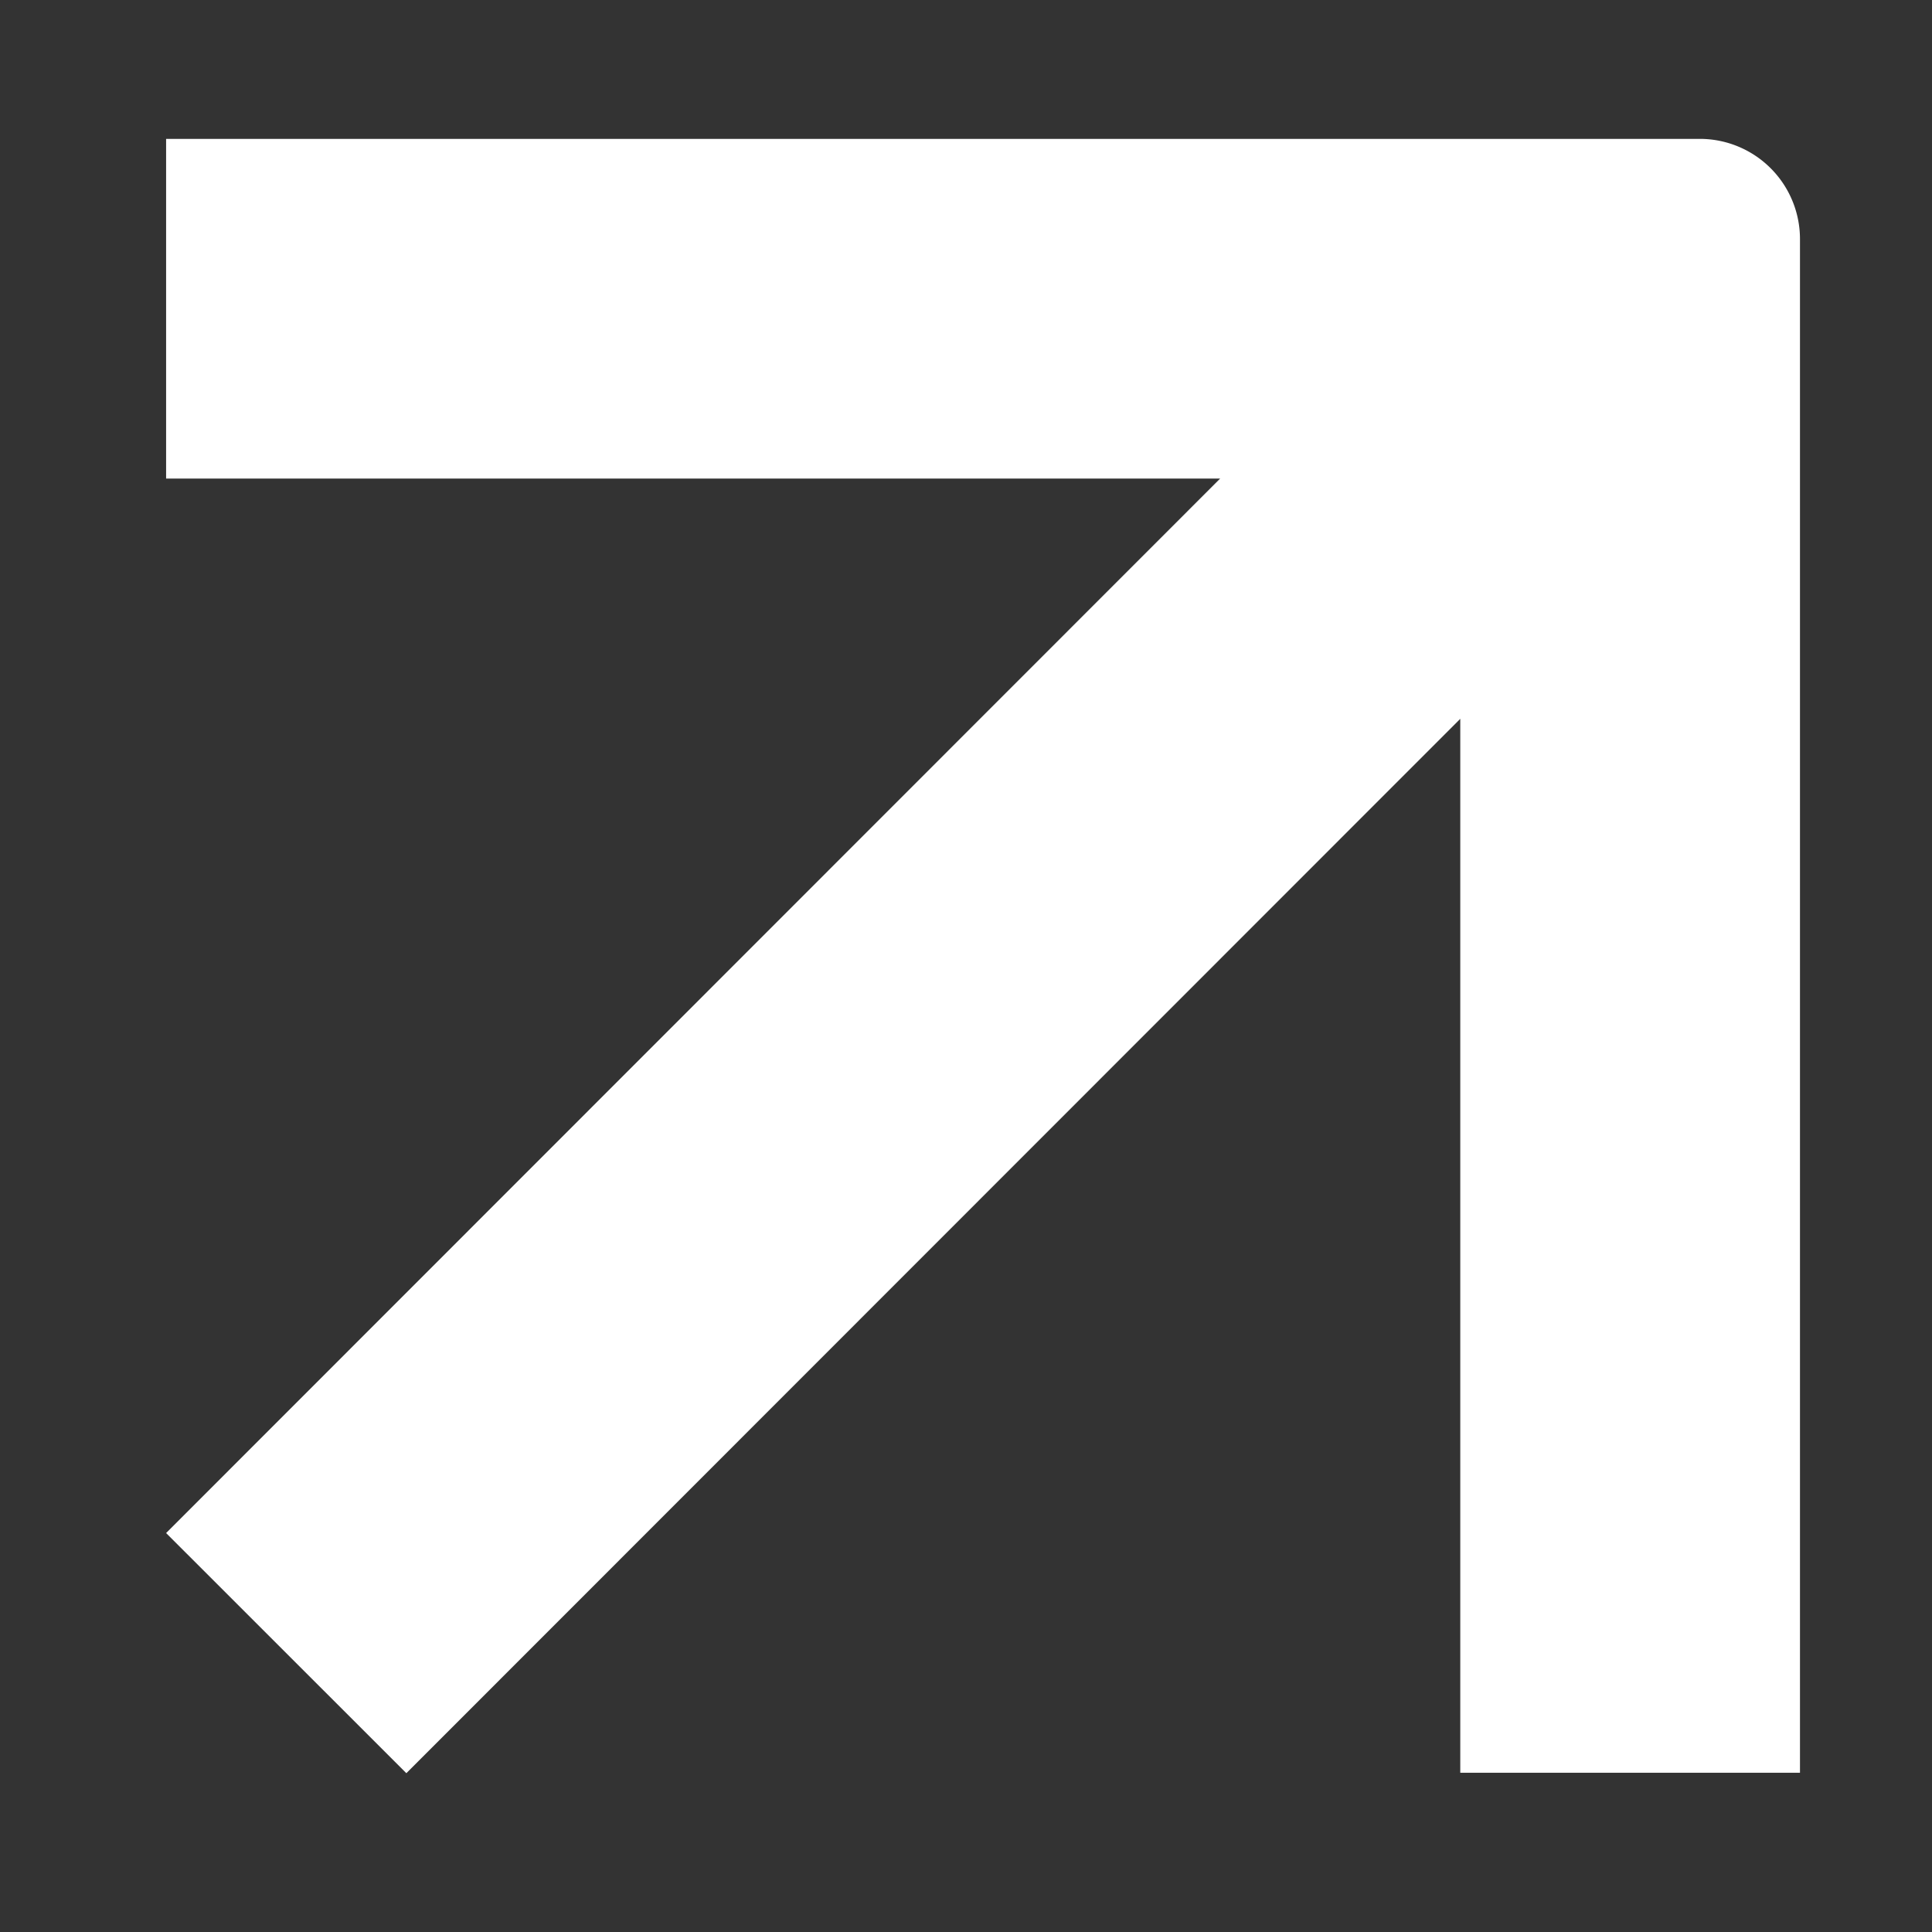
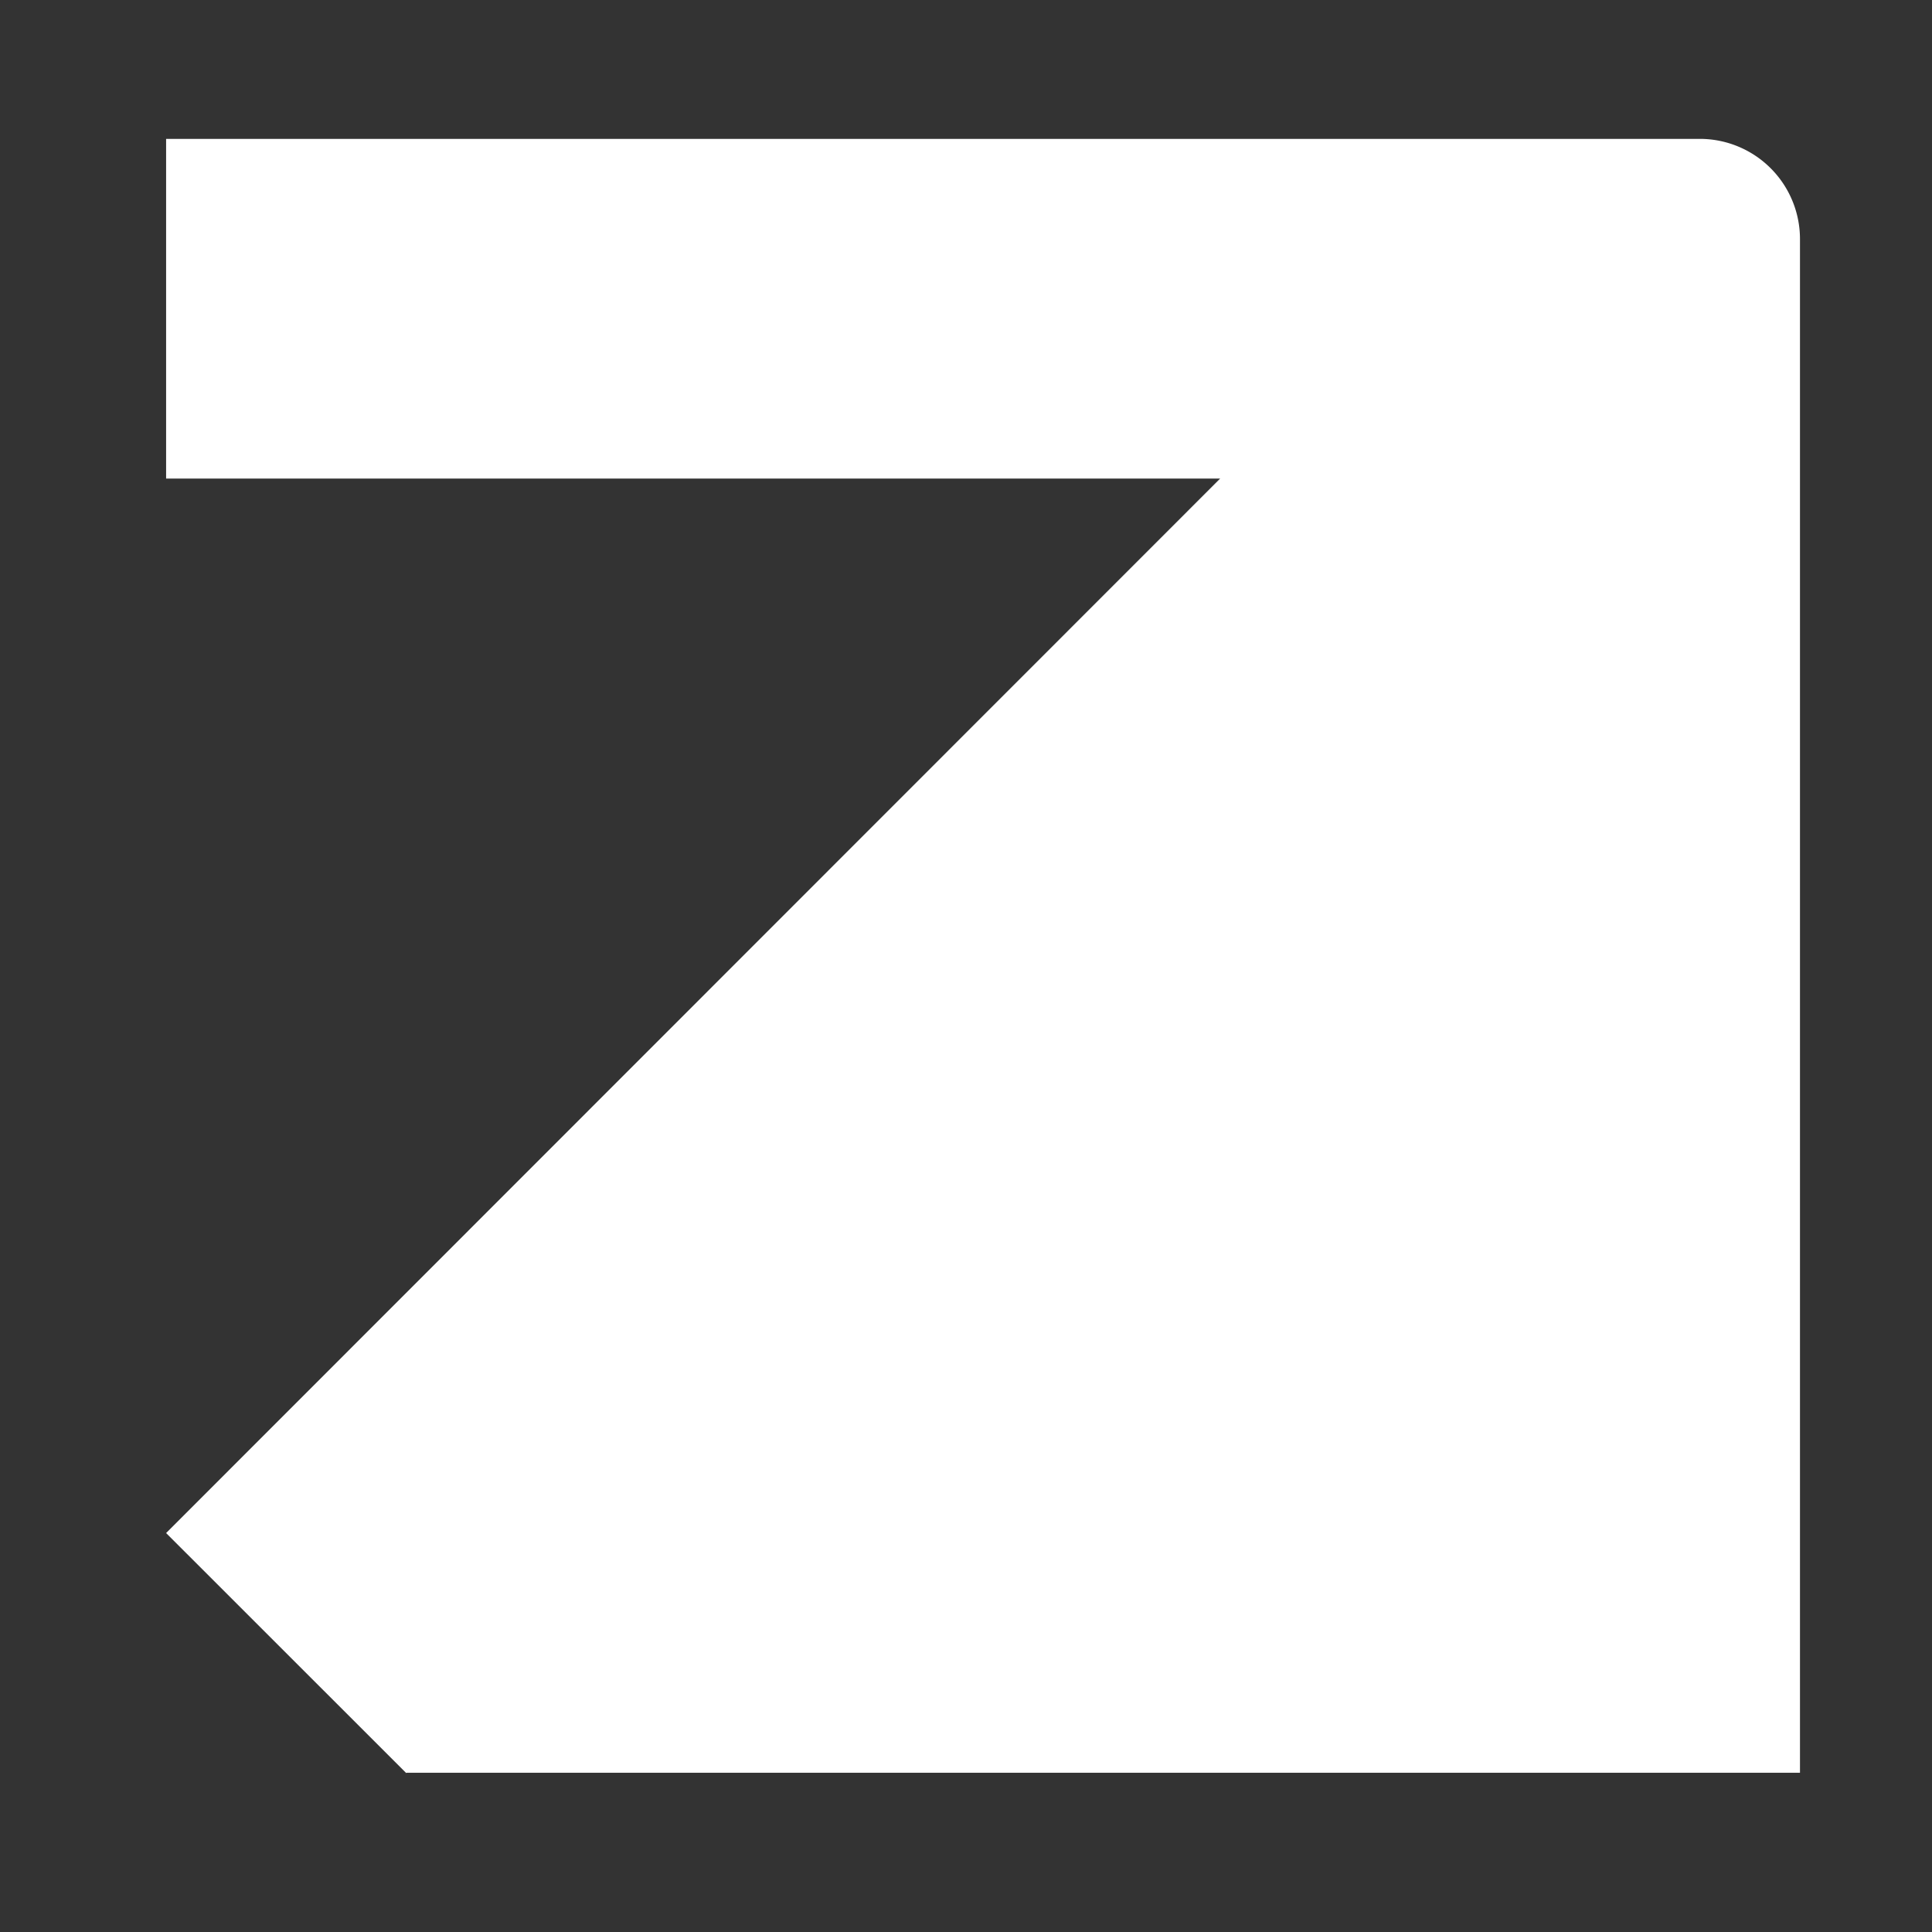
<svg xmlns="http://www.w3.org/2000/svg" id="Calque_1" data-name="Calque 1" viewBox="0 0 214.24 214.24">
  <rect x="0" y="0" width="214.24" height="214.24" fill="#333333" stroke="none" />
  <defs>
    <style>.cls-1{fill:#fff;}</style>
  </defs>
-   <path class="cls-1" d="M18.42,15.4V53.07H135.3L18.42,170l26.64,26.63L161.93,79.71V196.58H199.6V26.51A11.11,11.11,0,0,0,188.49,15.4Z" />
+   <path class="cls-1" d="M18.42,15.4V53.07H135.3L18.42,170l26.64,26.63V196.58H199.6V26.51A11.11,11.11,0,0,0,188.49,15.4Z" />
</svg>